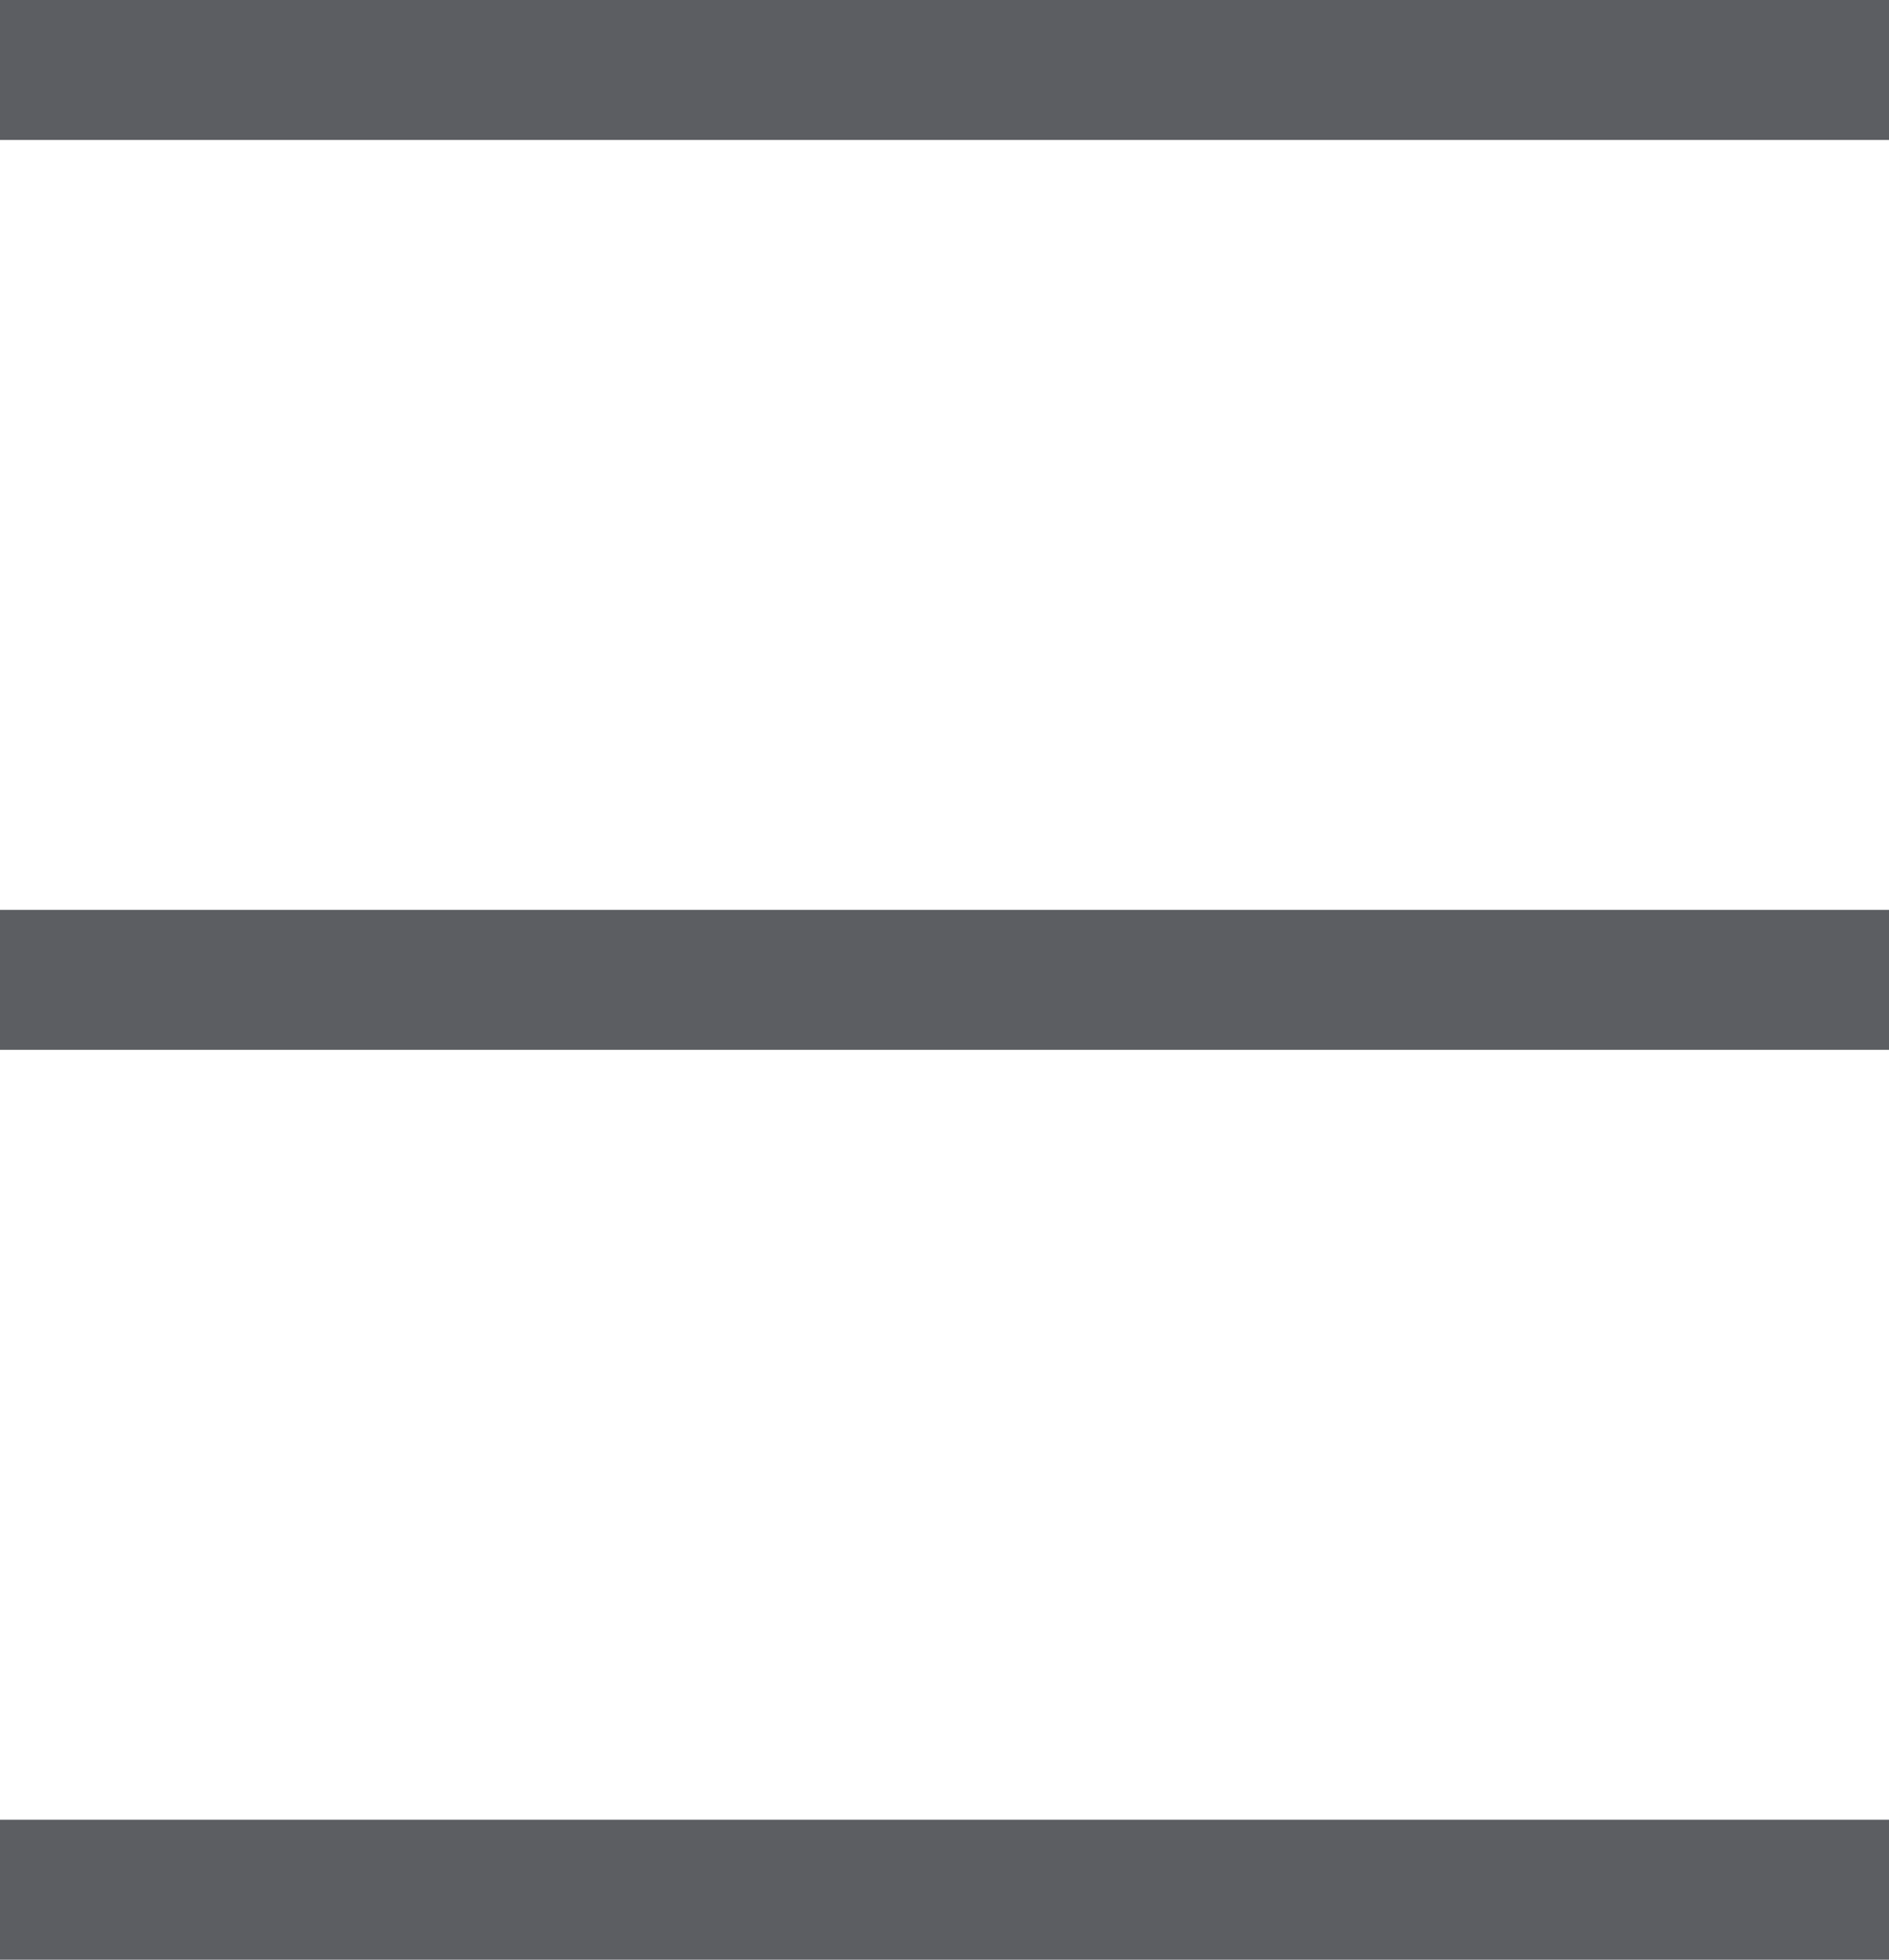
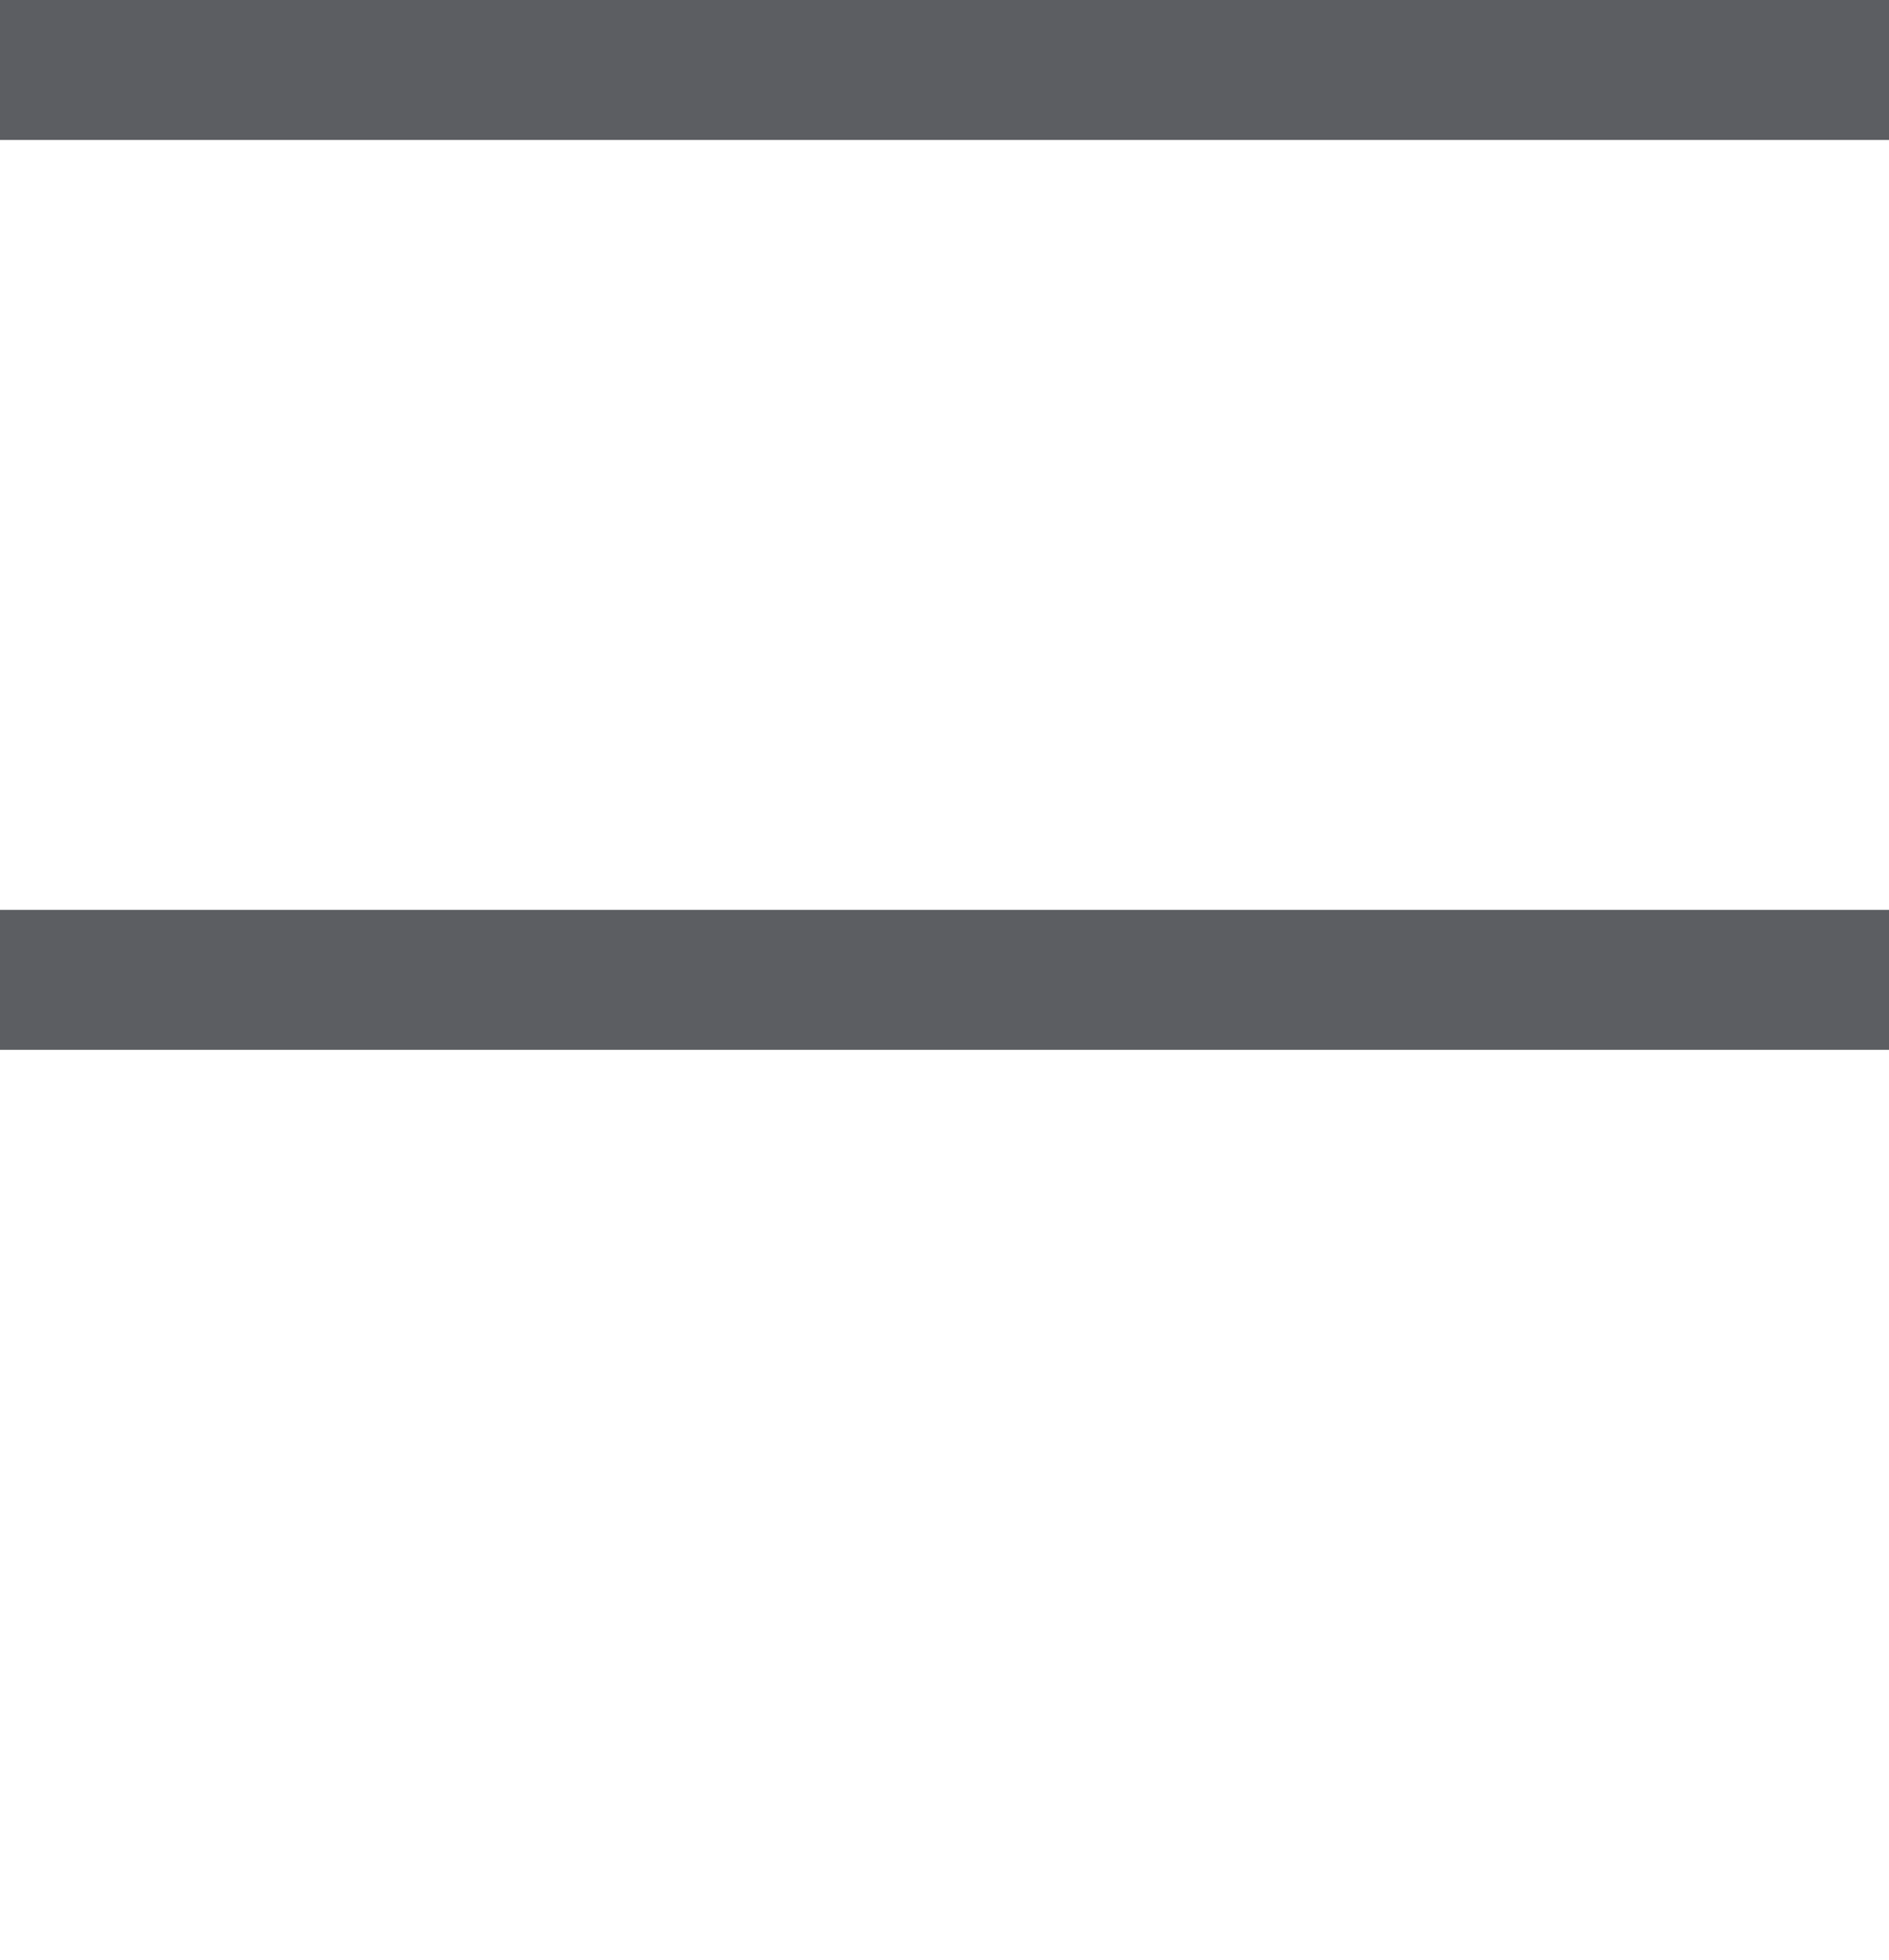
<svg xmlns="http://www.w3.org/2000/svg" version="1.1" id="レイヤー_1" x="0px" y="0px" viewBox="0 0 54 56" style="enable-background:new 0 0 54 56;" xml:space="preserve">
  <style type="text/css">
	.st0{fill:#5C5E62;}
</style>
  <g>
    <rect class="st0" width="54" height="4" />
  </g>
  <g>
-     <rect y="52" class="st0" width="54" height="4" />
-   </g>
+     </g>
  <g>
    <rect y="26" class="st0" width="54" height="4" />
  </g>
</svg>